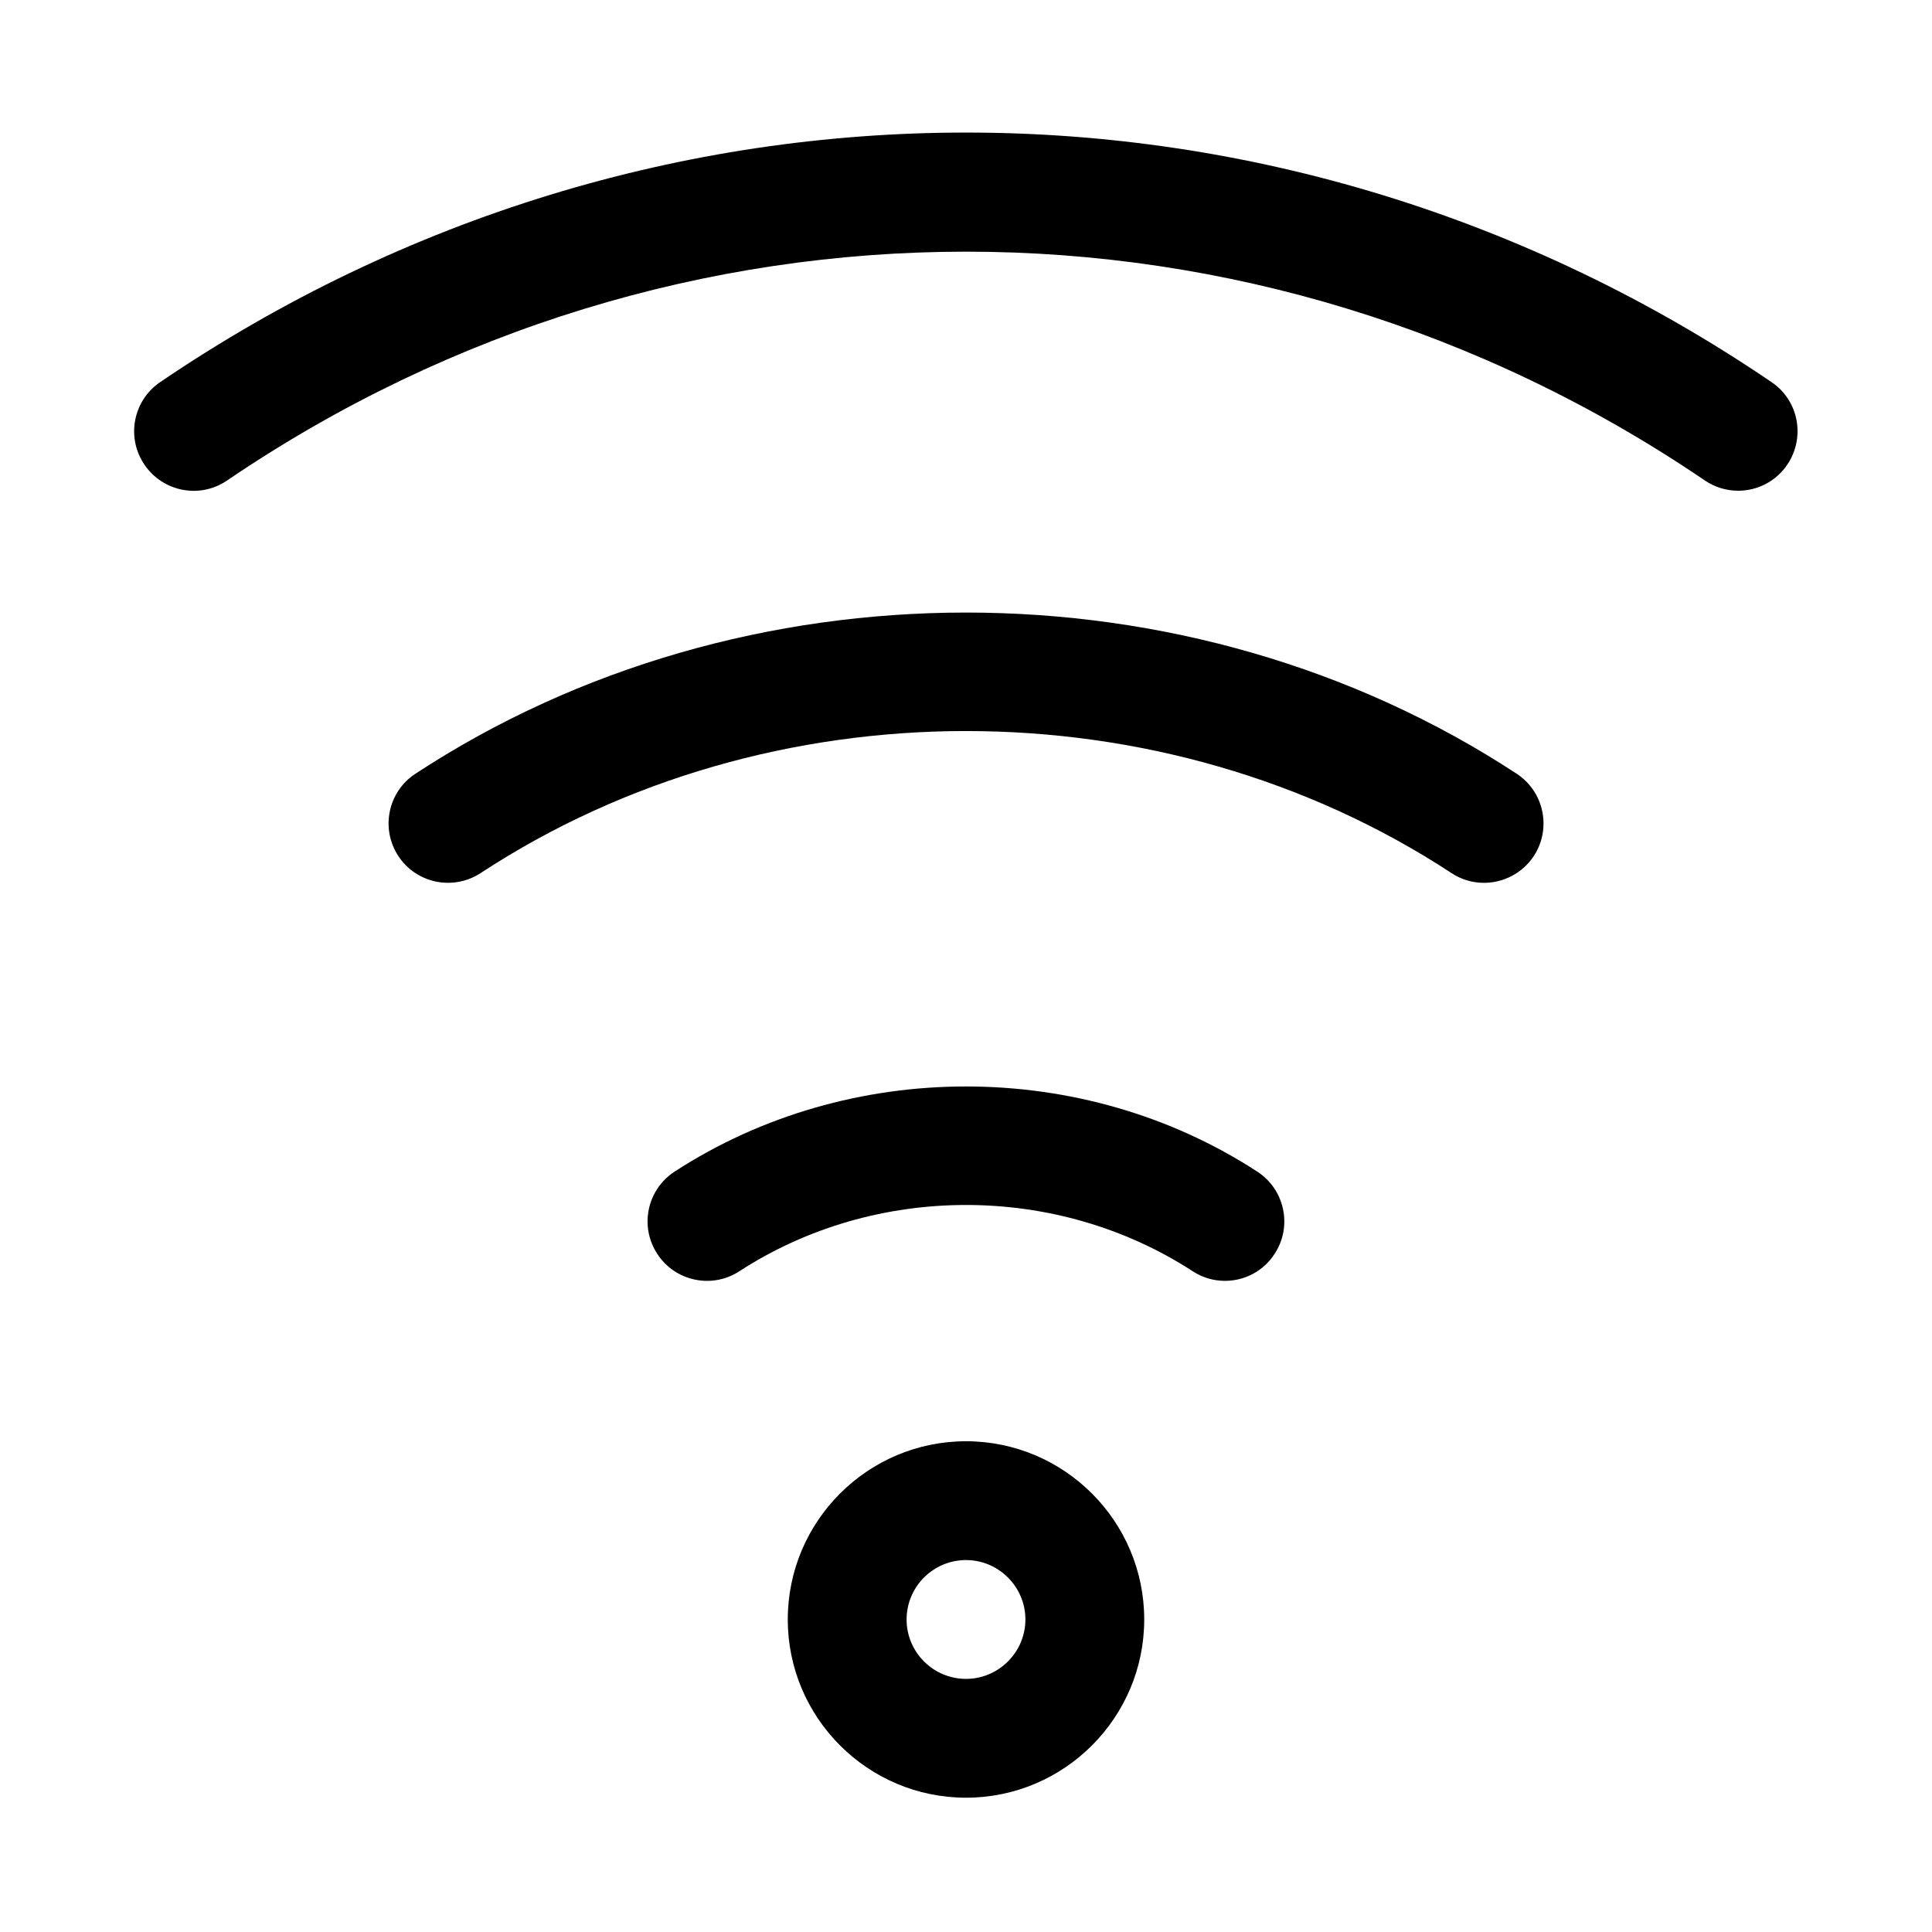
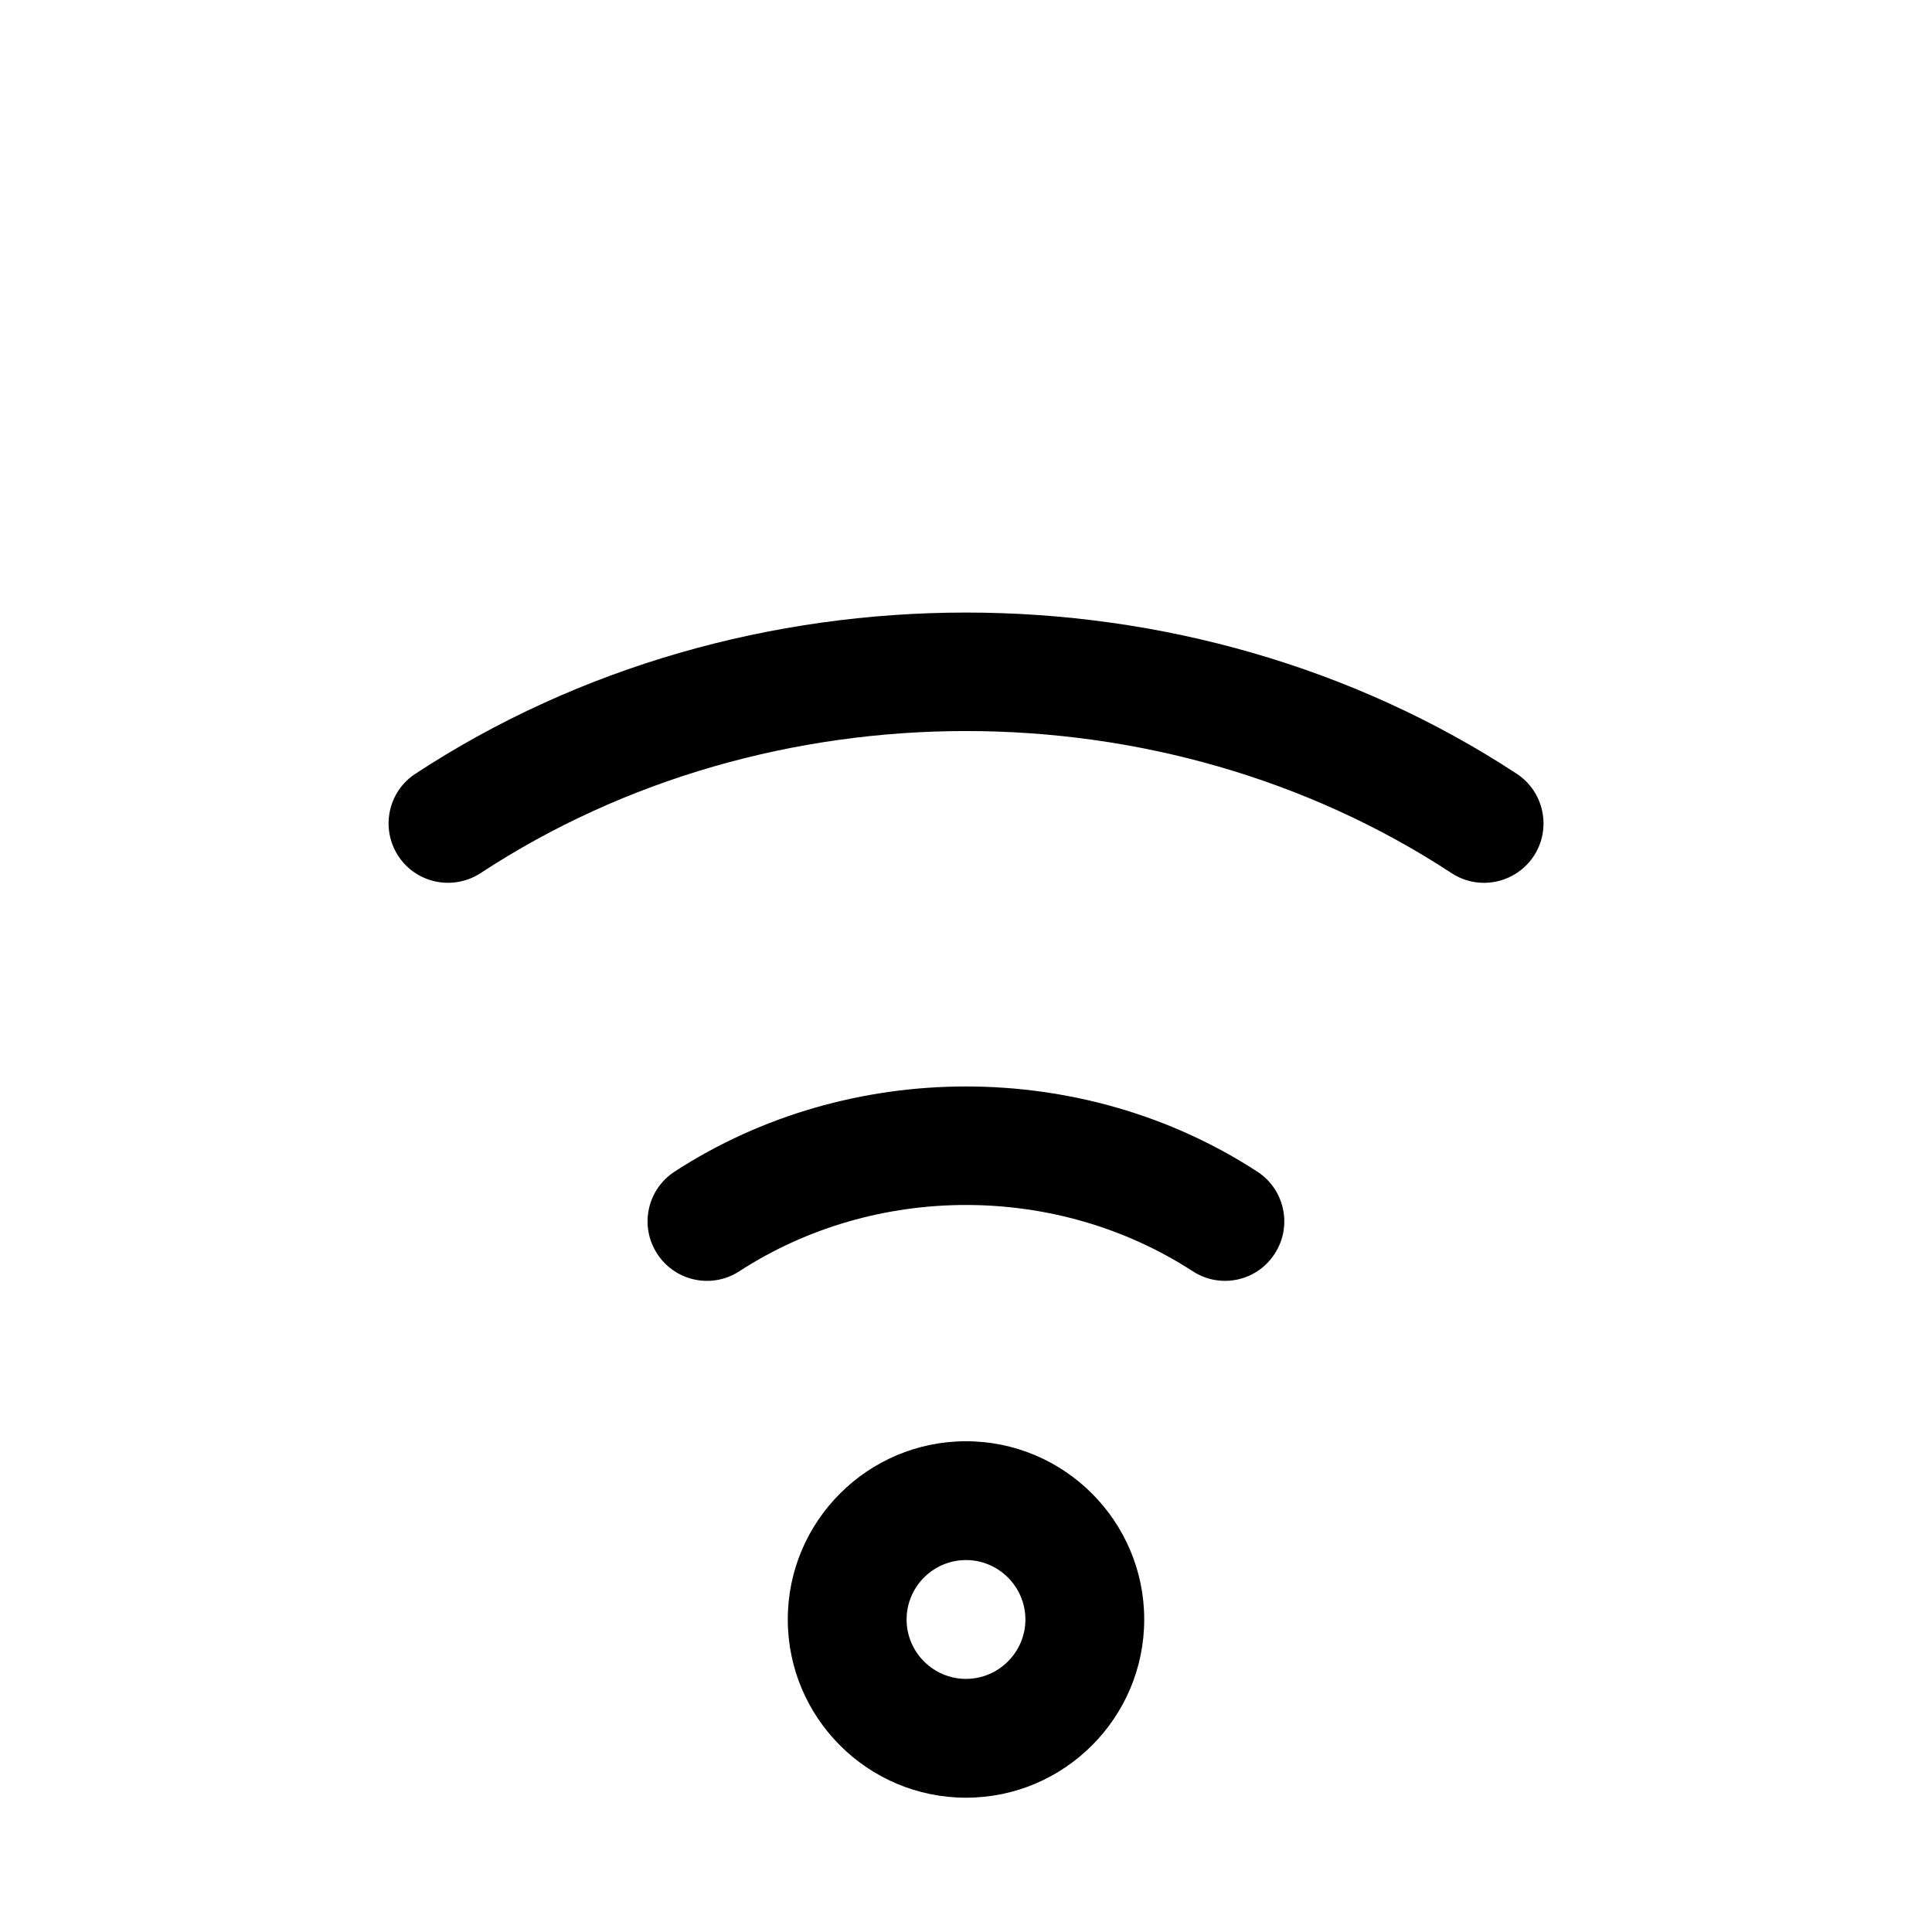
<svg xmlns="http://www.w3.org/2000/svg" fill="#000000" width="800px" height="800px" version="1.1" viewBox="144 144 512 512">
  <g>
    <path d="m468.64 483.44c-2.961 0-5.918-0.82-8.566-2.551-36.023-23.395-84.043-23.426-120.13 0-7.273 4.754-17.035 2.676-21.758-4.598-4.781-7.305-2.703-17.035 4.57-21.789 46.289-30.102 108.22-30.102 154.45 0 7.273 4.723 9.352 14.484 4.598 21.758-2.992 4.66-8.031 7.18-13.164 7.18z" />
    <path d="m537.29 377.96c-2.992 0-5.953-0.82-8.629-2.582-76.516-50.191-180.8-50.191-257.29 0-7.305 4.754-17.062 2.738-21.82-4.535-4.754-7.273-2.738-17.035 4.535-21.789 86.812-56.961 205.02-56.961 291.86 0 7.242 4.754 9.289 14.516 4.535 21.789-3.023 4.598-8.094 7.117-13.195 7.117z" />
-     <path d="m604.67 274.05c-3.086 0-6.141-0.883-8.848-2.707-118.93-80.863-272.69-80.863-391.65 0-7.211 4.91-16.973 3.019-21.887-4.191-4.914-7.211-3.023-17.004 4.156-21.883 129.76-88.168 297.34-88.199 427.04 0 7.211 4.879 9.035 14.672 4.156 21.883-3.023 4.473-7.965 6.898-12.973 6.898z" />
    <path d="m400 620.41c-26.039 0-47.23-21.191-47.23-47.23-0.004-26.043 21.188-47.234 47.23-47.234 26.039 0 47.23 21.191 47.23 47.23 0 26.043-21.191 47.234-47.23 47.234zm0-62.977c-8.691 0-15.742 7.086-15.742 15.742-0.004 8.664 7.051 15.746 15.742 15.746 8.66 0 15.742-7.086 15.742-15.742 0-8.66-7.086-15.746-15.742-15.746z" />
  </g>
</svg>